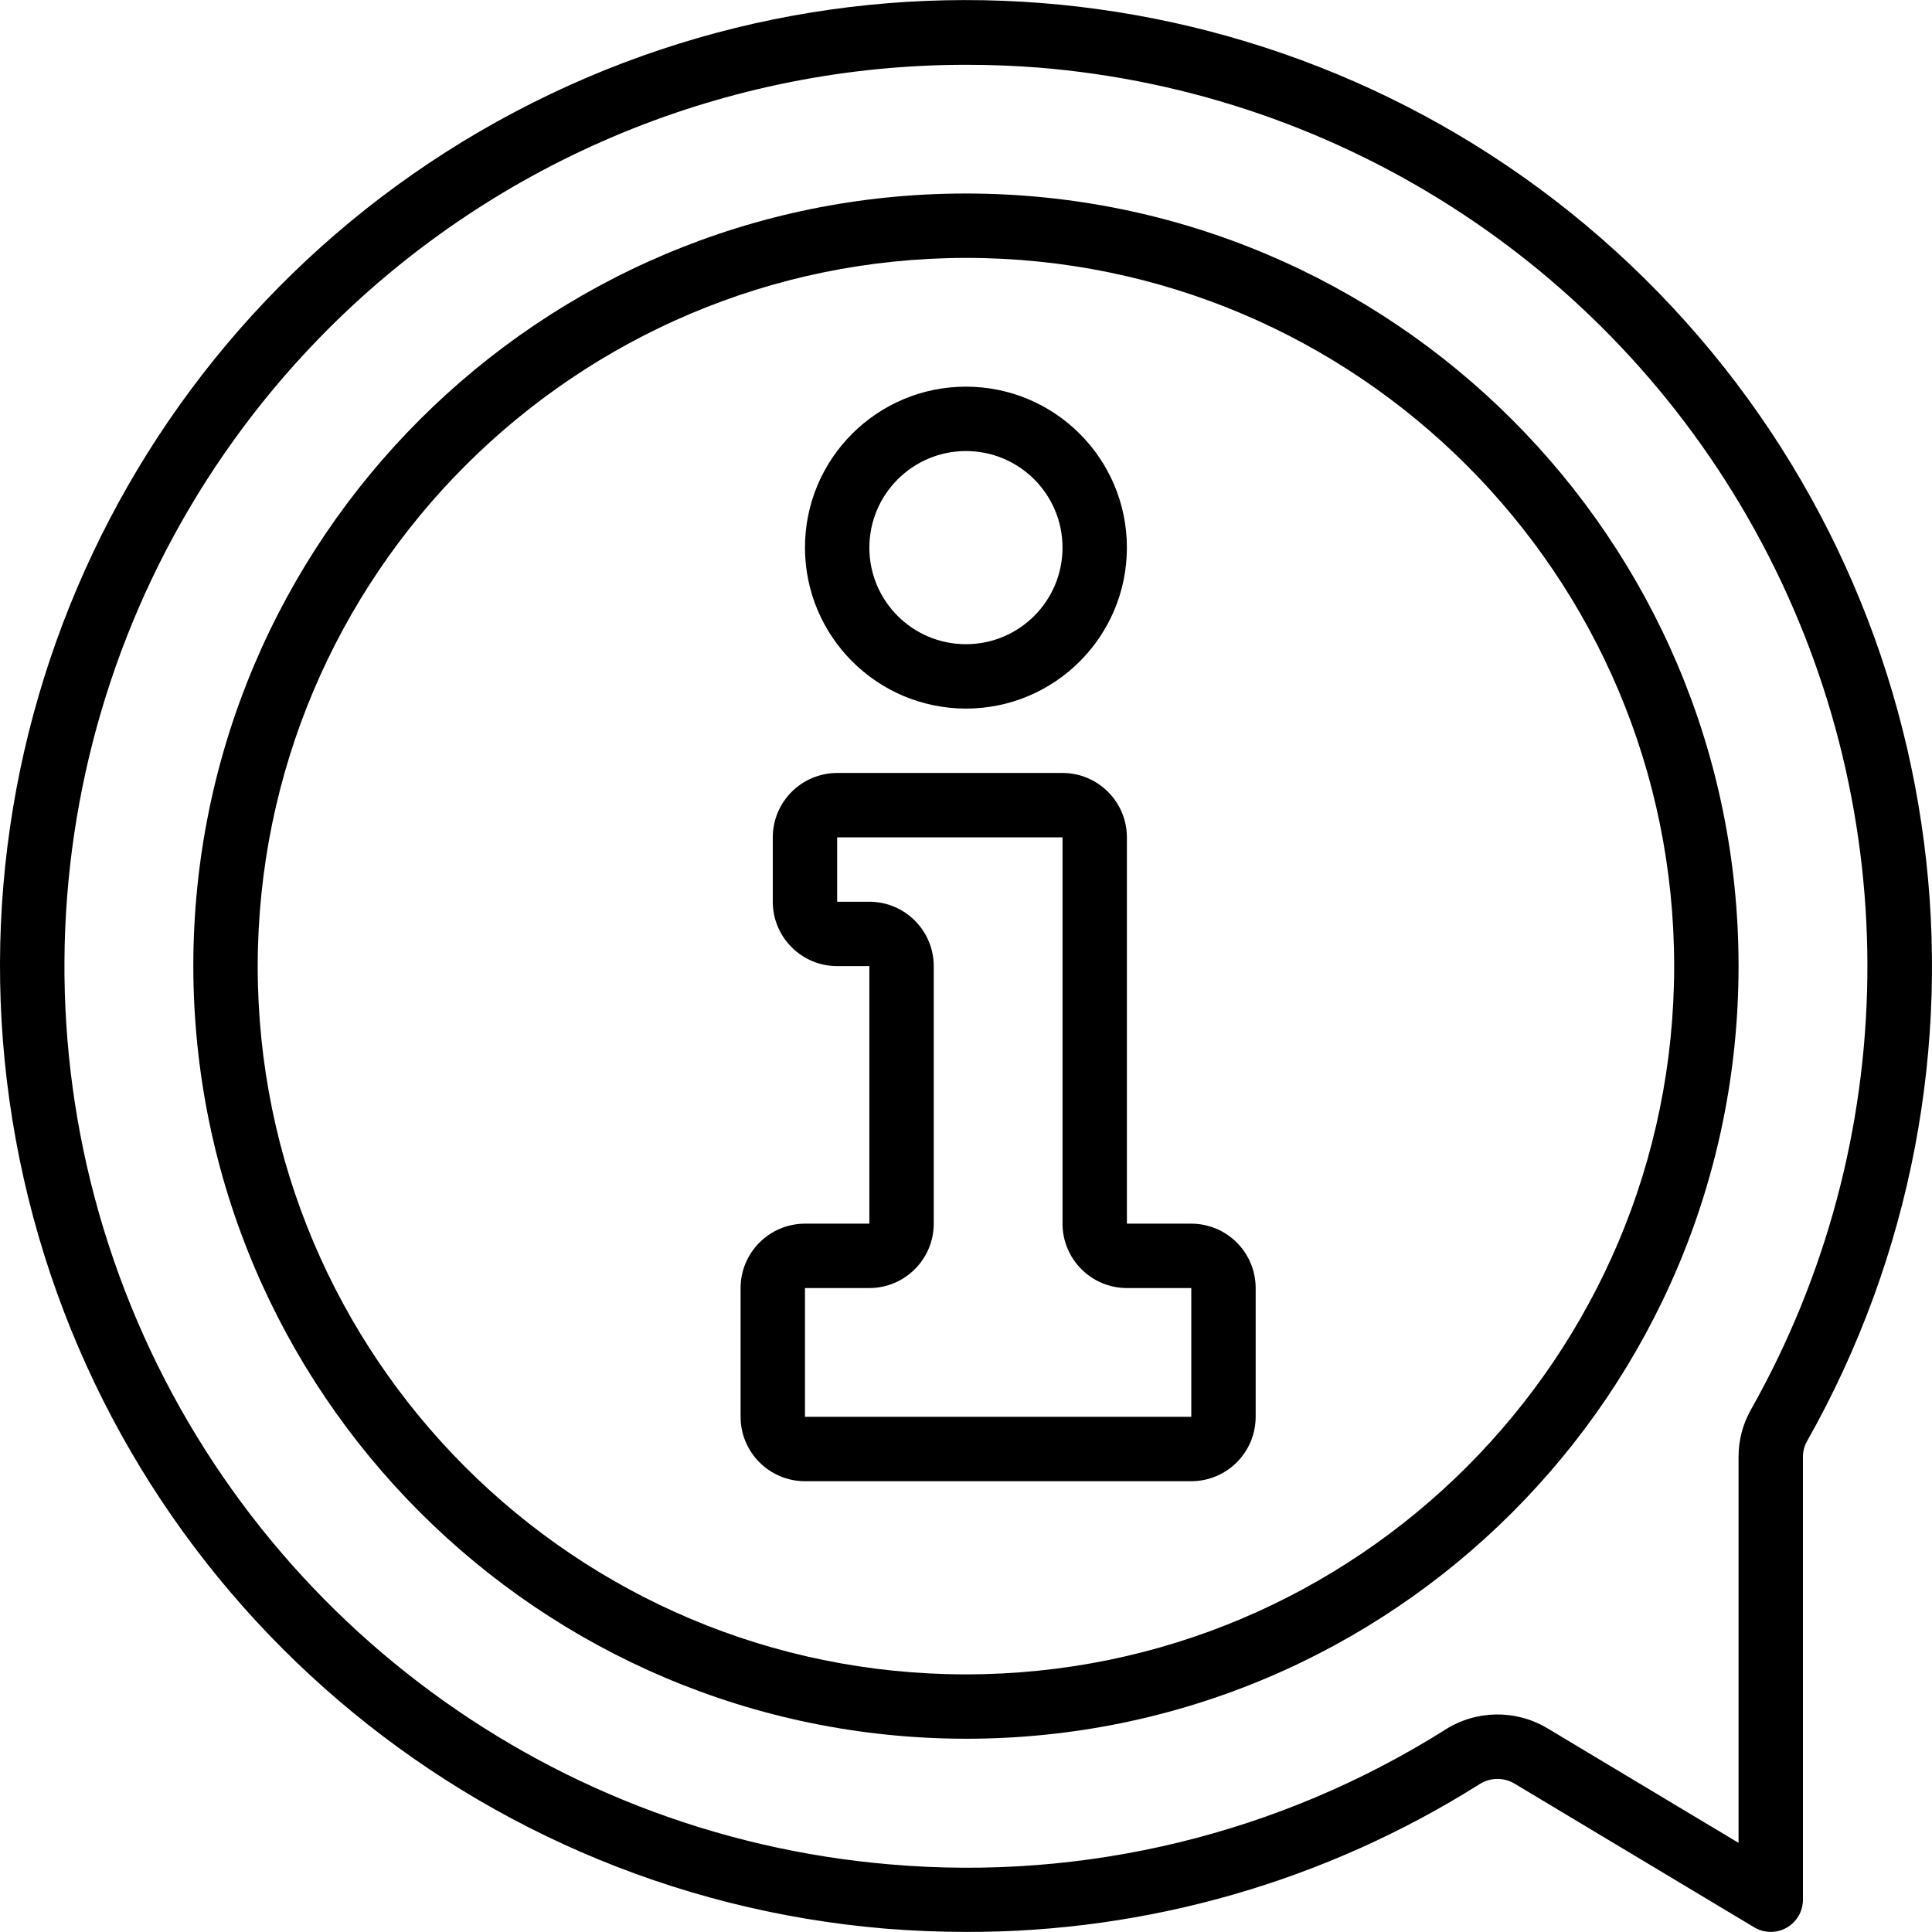
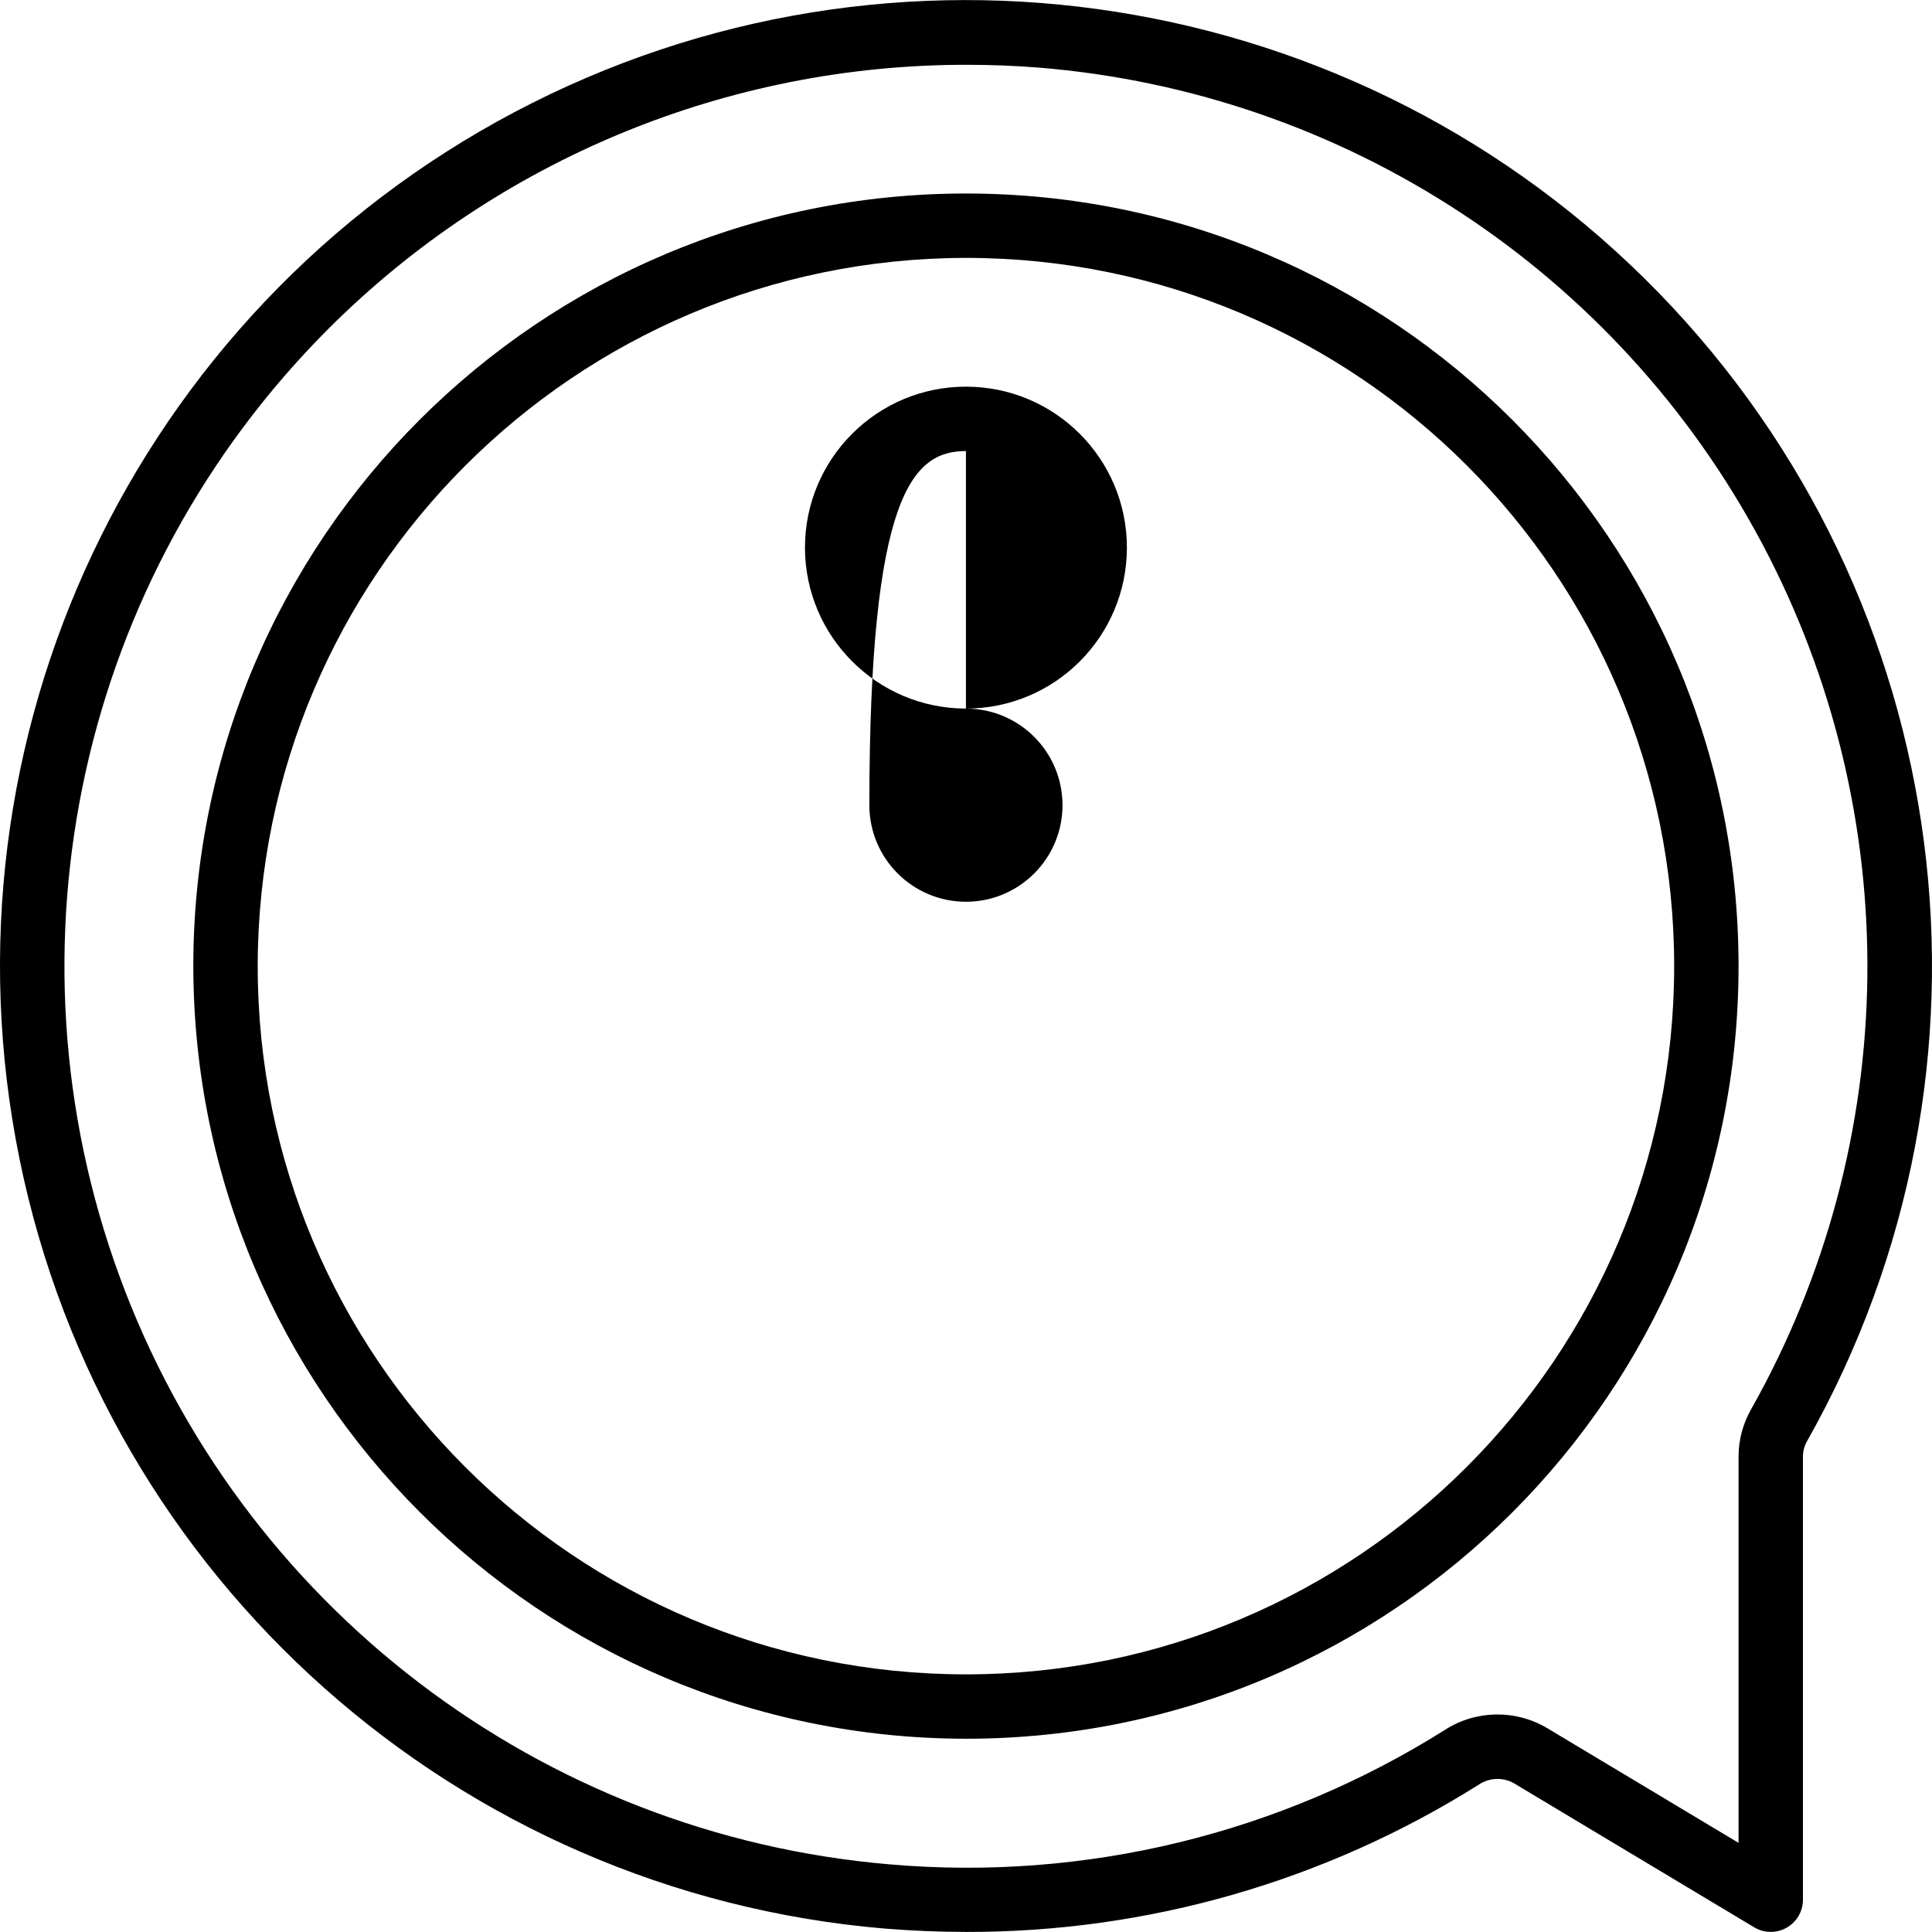
<svg xmlns="http://www.w3.org/2000/svg" version="1.1" id="Capa_1" x="0px" y="0px" viewBox="0 0 512.121 512.121" style="enable-background:new 0 0 512.121 512.121;" xml:space="preserve">
  <g transform="translate(-1 -1)">
    <g>
      <g>
-         <path d="M257.043,188.827c23.564,0,42.667-19.103,42.667-42.667s-19.103-42.667-42.667-42.667s-42.667,19.102-42.667,42.667     C214.404,169.713,233.491,188.799,257.043,188.827z M257.043,120.56c14.138,0,25.6,11.461,25.6,25.6s-11.462,25.6-25.6,25.6     s-25.6-11.462-25.6-25.6C231.459,132.028,242.911,120.576,257.043,120.56z" />
-         <path d="M316.777,325.36H299.71v-102.4c-0.011-9.421-7.646-17.056-17.067-17.067H222.91c-9.421,0.011-17.056,7.646-17.067,17.067     v17.067c0.011,9.421,7.646,17.056,17.067,17.067l8.533-0.009v68.275h-17.067c-9.421,0.011-17.056,7.646-17.067,17.067v34.133     c0.011,9.421,7.646,17.056,17.067,17.067h102.4c9.421-0.011,17.056-7.645,17.067-17.067v-34.133     C333.833,333.006,326.198,325.371,316.777,325.36z M316.777,376.56h-102.4v-34.133h17.067     c9.421-0.011,17.056-7.646,17.067-17.067v-68.267c-0.011-9.421-7.645-17.056-17.067-17.067h-8.533V222.96h59.733v102.4     c0.011,9.421,7.645,17.056,17.067,17.067h17.067V376.56z" />
+         <path d="M257.043,188.827c23.564,0,42.667-19.103,42.667-42.667s-19.103-42.667-42.667-42.667s-42.667,19.102-42.667,42.667     C214.404,169.713,233.491,188.799,257.043,188.827z c14.138,0,25.6,11.461,25.6,25.6s-11.462,25.6-25.6,25.6     s-25.6-11.462-25.6-25.6C231.459,132.028,242.911,120.576,257.043,120.56z" />
        <path d="M440.618,78.553C361.368-2.93,237.886-22.413,137.398,30.712C36.91,83.836-16.527,196.848,6.179,308.224     s116.12,194.449,229.385,203.995h0c7.233,0.583,14.435,0.878,21.604,0.884c48.094,0.09,95.226-13.471,135.917-39.108     c2.777-1.823,6.342-1.936,9.229-0.292l63.675,38.175c2.636,1.581,5.918,1.622,8.593,0.108c2.675-1.515,4.328-4.351,4.328-7.425     V387.052c0.013-1.428,0.395-2.829,1.108-4.067C535.913,284.011,519.868,160.036,440.618,78.553z M465.164,374.586     c-2.165,3.799-3.309,8.094-3.321,12.466v102.442l-50.75-30.425c-8.391-4.982-18.876-4.798-27.087,0.475     c-43.817,27.603-95.456,40.125-147.05,35.658c-92.652-7.815-172.357-68.666-204.312-155.983     C0.688,251.901,22.286,153.976,88.006,88.202c44.915-44.914,105.856-70.109,169.375-70.025c6.258,0,12.539,0.244,18.842,0.733     c81.271,6.565,153.59,54.106,191.841,126.112C506.315,217.03,505.222,303.568,465.164,374.586z" />
        <path d="M257.043,52.294c-113.108,0-204.8,91.692-204.8,204.8c0.129,113.054,91.746,204.671,204.8,204.8     c113.108,0,204.8-91.692,204.8-204.8S370.151,52.294,257.043,52.294z M257.043,444.827     c-103.682,0-187.733-84.051-187.733-187.733C69.427,153.46,153.41,69.477,257.043,69.36     c103.682,0,187.733,84.051,187.733,187.733S360.726,444.827,257.043,444.827z" />
      </g>
    </g>
  </g>
  <g>
</g>
  <g>
</g>
  <g>
</g>
  <g>
</g>
  <g>
</g>
  <g>
</g>
  <g>
</g>
  <g>
</g>
  <g>
</g>
  <g>
</g>
  <g>
</g>
  <g>
</g>
  <g>
</g>
  <g>
</g>
  <g>
</g>
</svg>